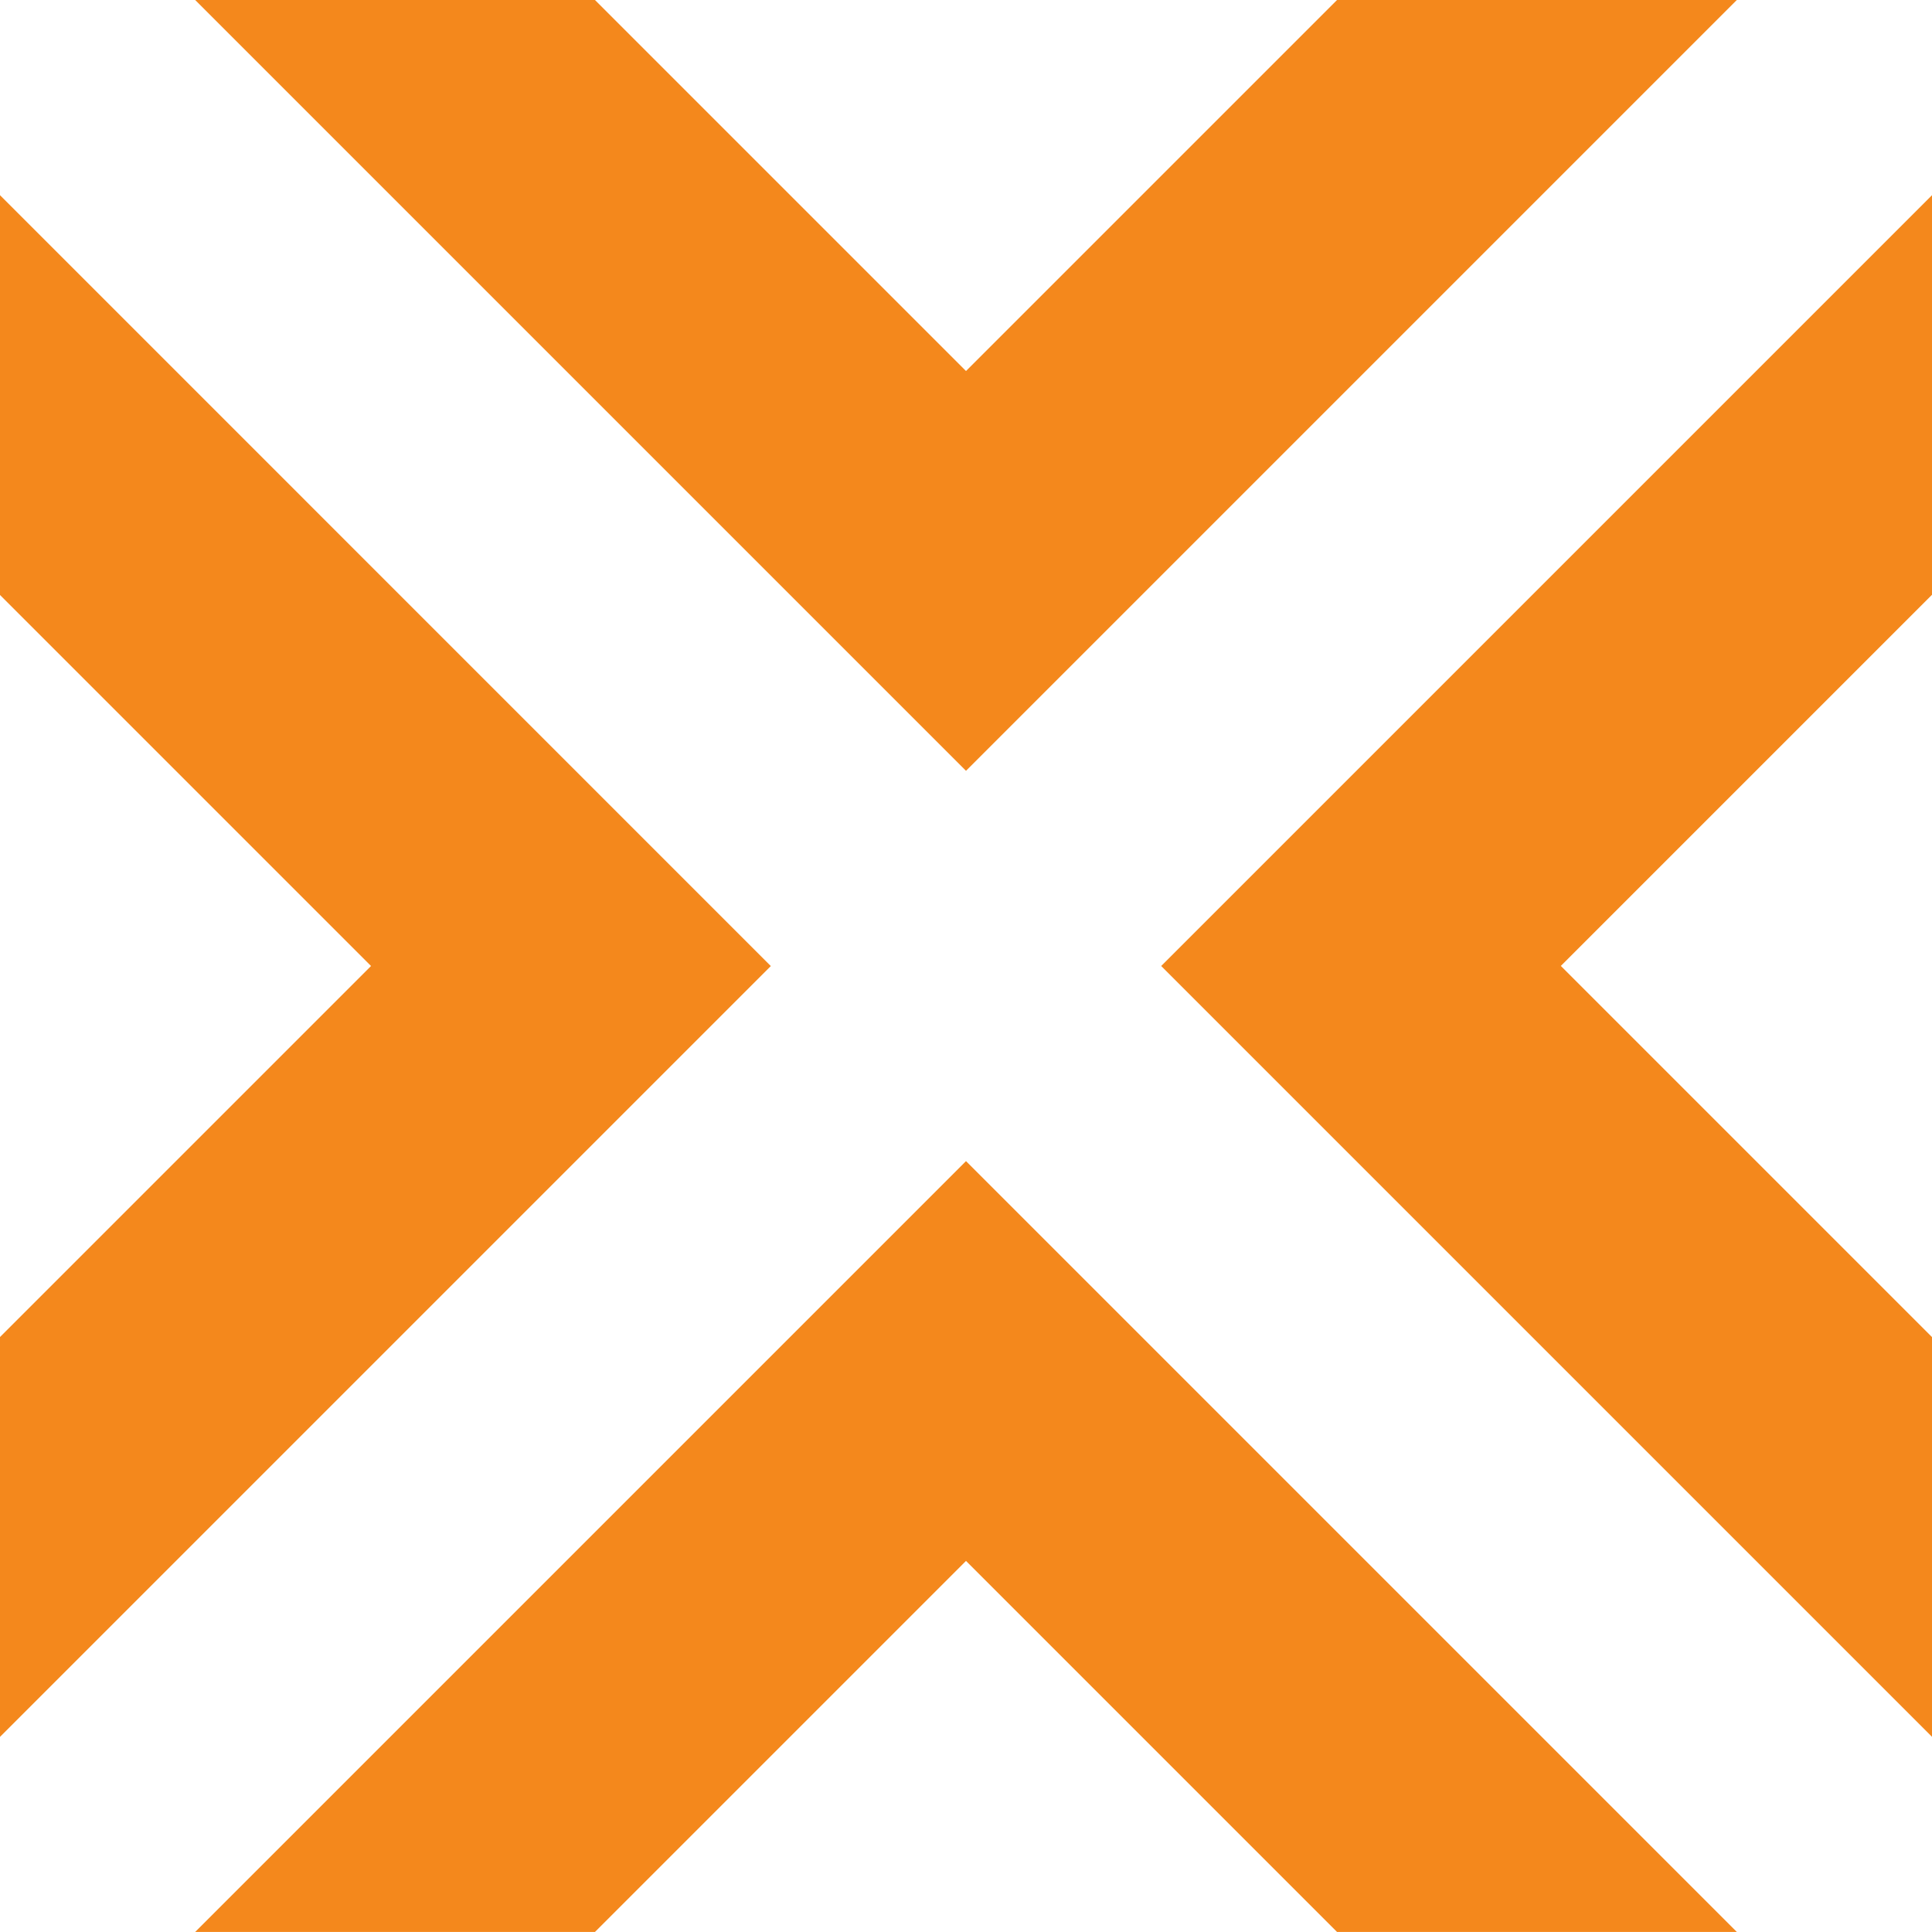
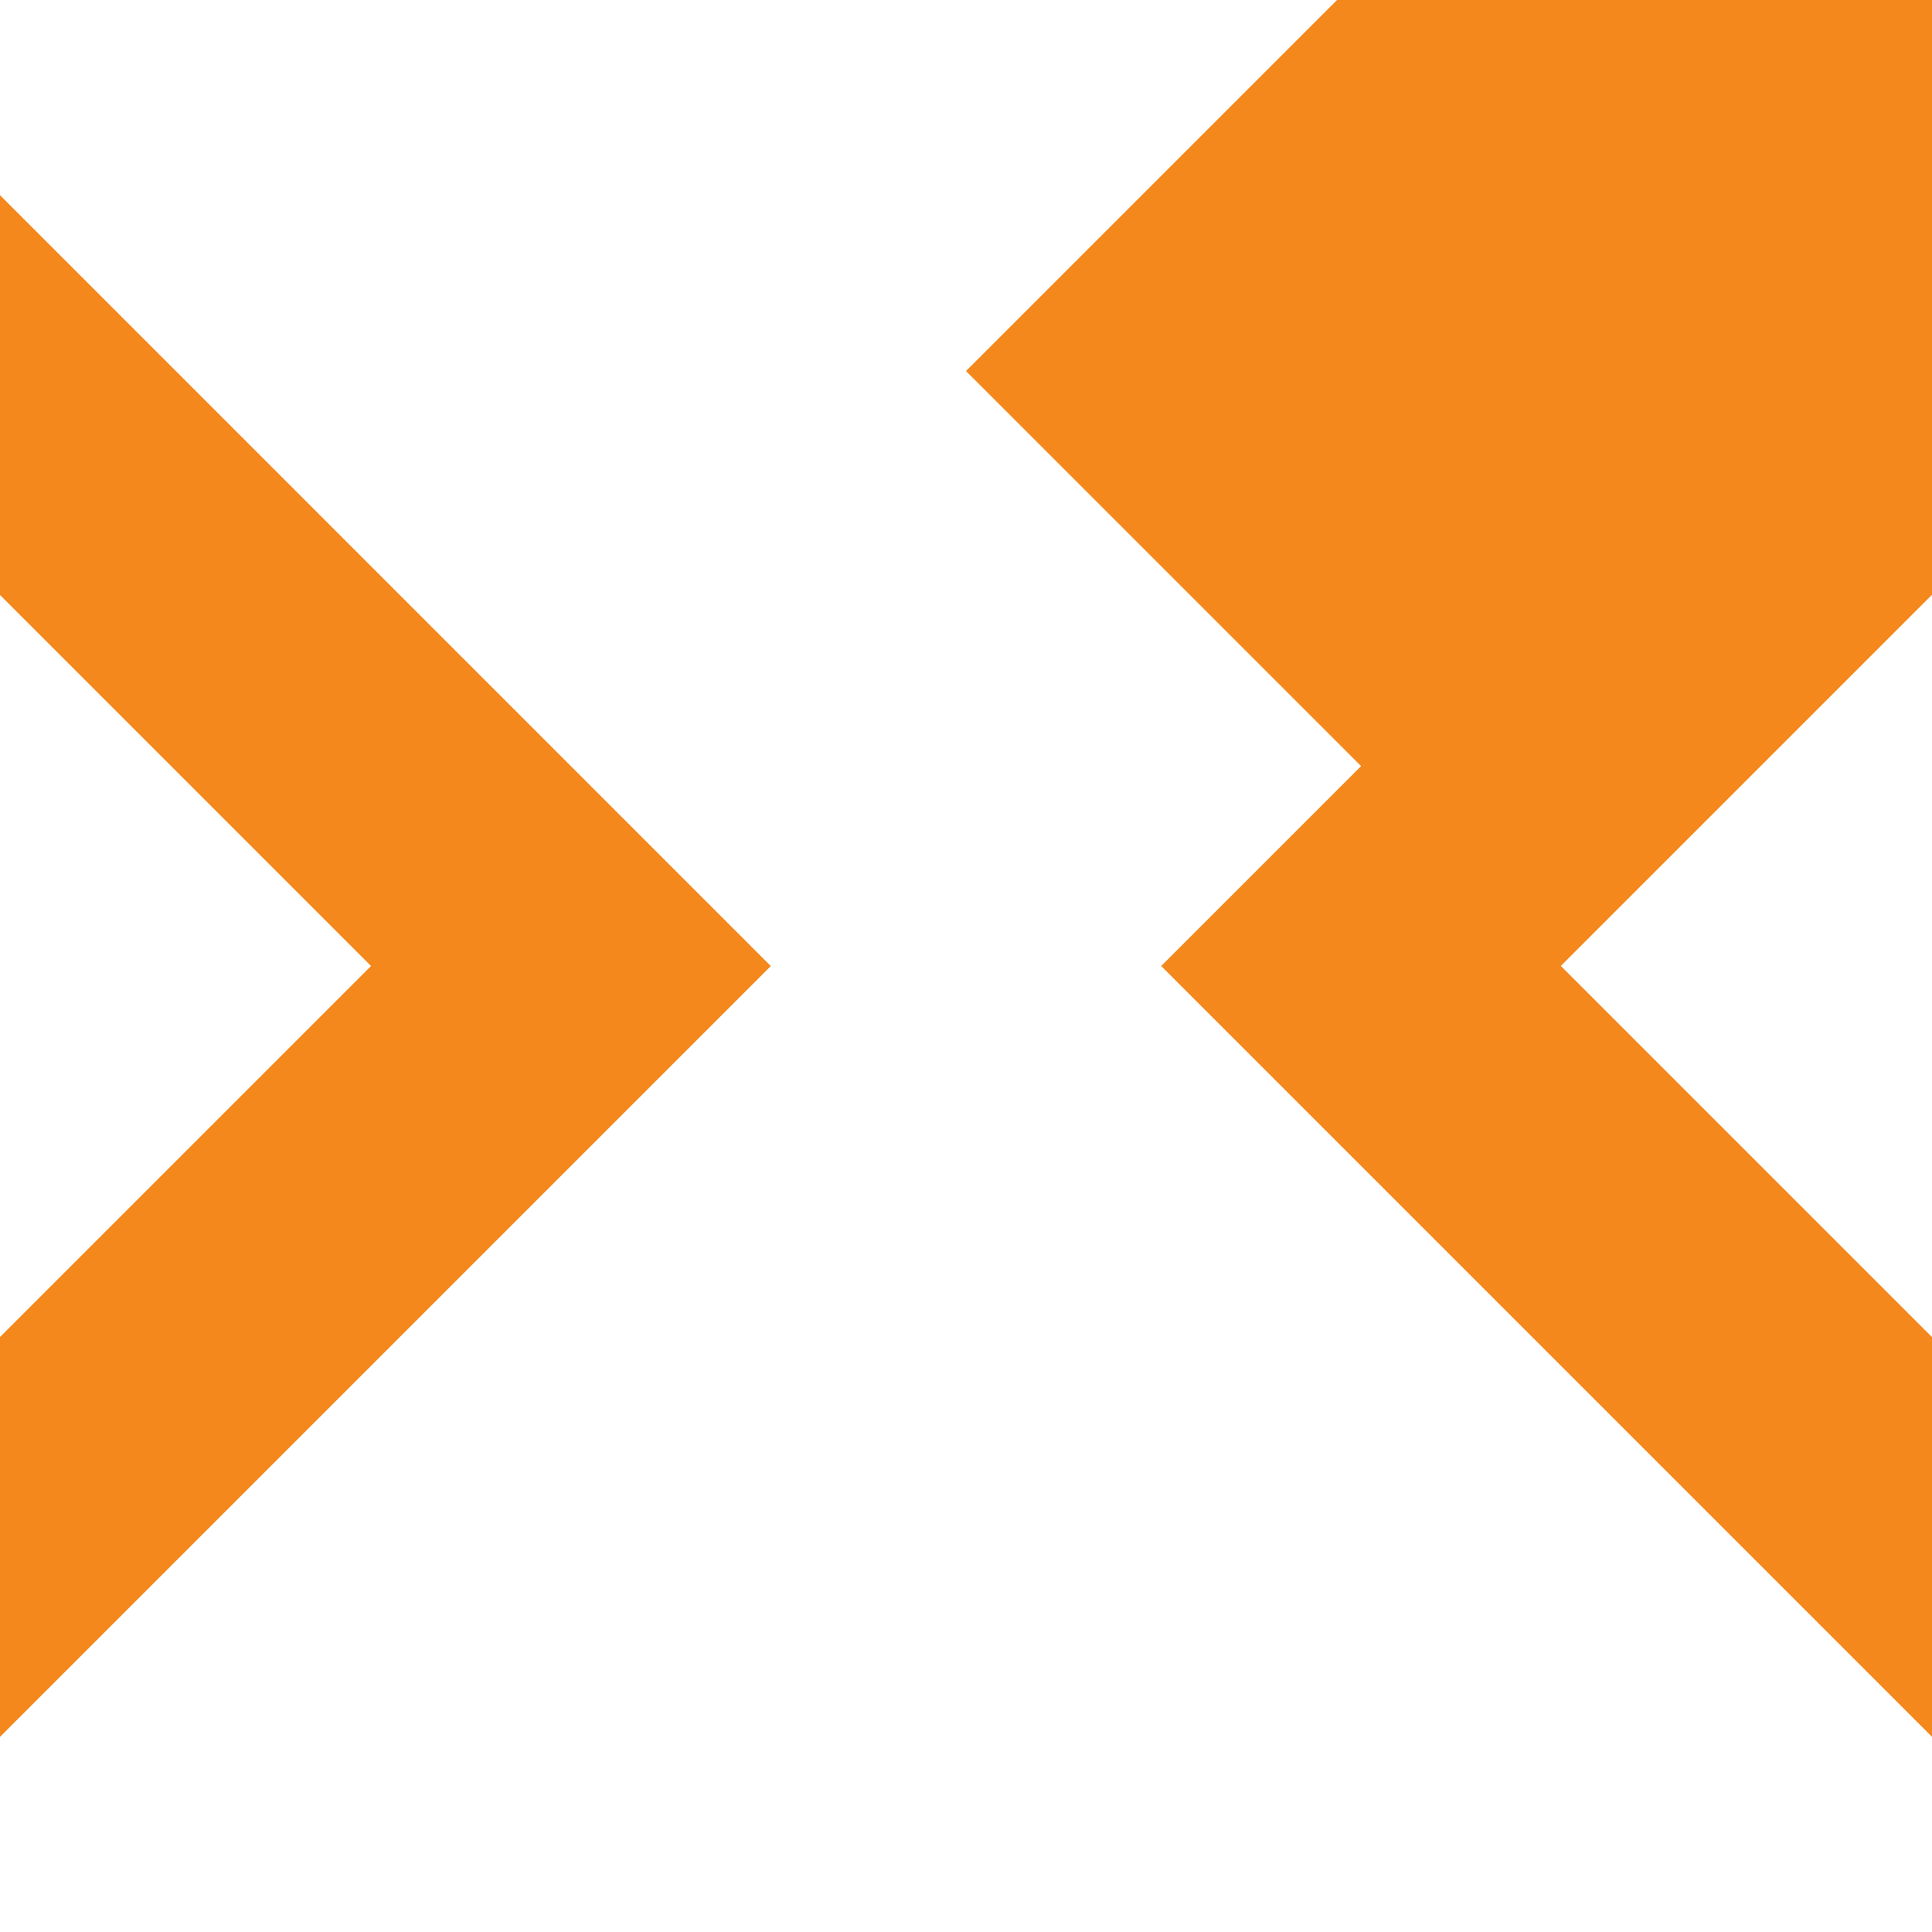
<svg xmlns="http://www.w3.org/2000/svg" width="27.27" height="27.269" viewBox="0 0 27.27 27.269">
  <g id="Division_Developpement" transform="translate(0)">
-     <path id="Tracé_2142" data-name="Tracé 2142" d="M548.954,668.309l-10.88,10.88h5.643l5.237-5.237,5.237,5.237h5.643Z" transform="translate(-535.319 -651.92)" fill="#f4881c" />
    <path id="Tracé_2143" data-name="Tracé 2143" d="M533.506,645.706v5.643l5.237,5.237-5.237,5.237v5.644l10.88-10.88Z" transform="translate(-533.506 -642.951)" fill="#f4881c" />
-     <path id="Tracé_2144" data-name="Tracé 2144" d="M554.191,641.139l-5.237,5.237-5.237-5.237h-5.643l10.88,10.88,10.88-10.88Z" transform="translate(-535.319 -641.139)" fill="#f4881c" />
+     <path id="Tracé_2144" data-name="Tracé 2144" d="M554.191,641.139l-5.237,5.237-5.237-5.237l10.88,10.88,10.88-10.88Z" transform="translate(-535.319 -641.139)" fill="#f4881c" />
    <path id="Tracé_2145" data-name="Tracé 2145" d="M571.56,645.706l-10.88,10.88,10.88,10.88v-5.642l-5.239-5.239,5.239-5.239Z" transform="translate(-544.29 -642.951)" fill="#f4881c" />
  </g>
</svg>